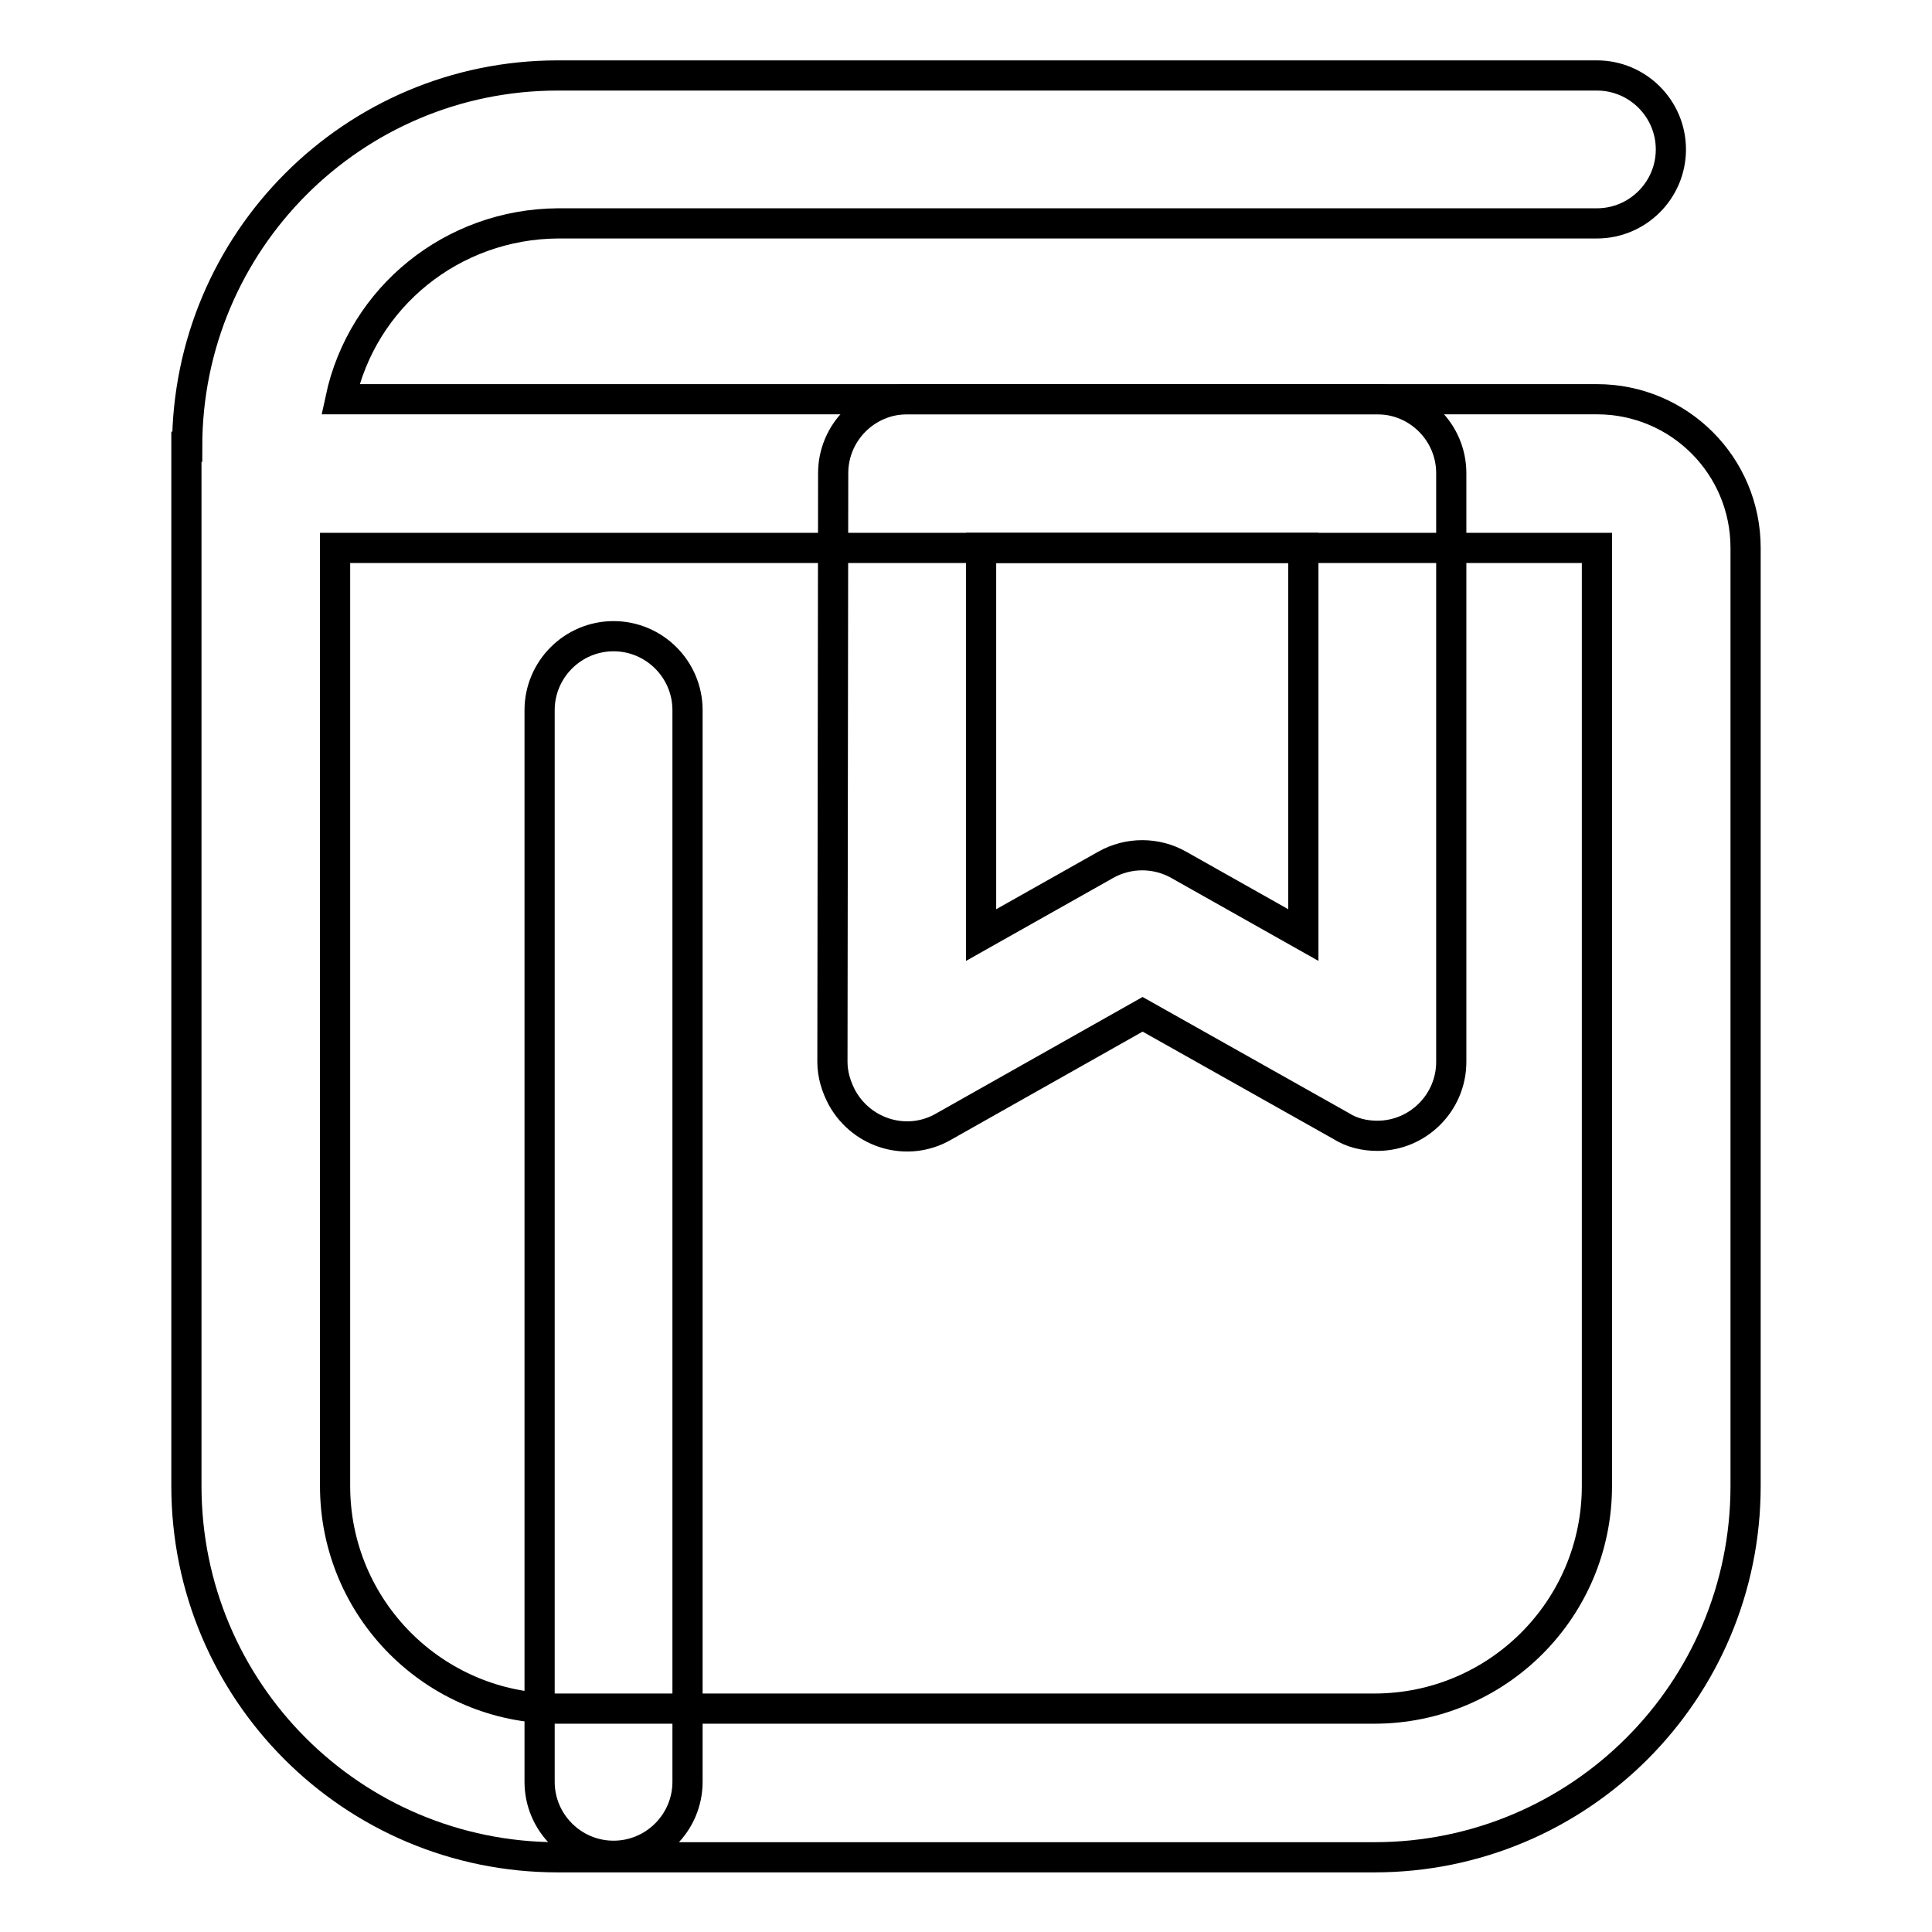
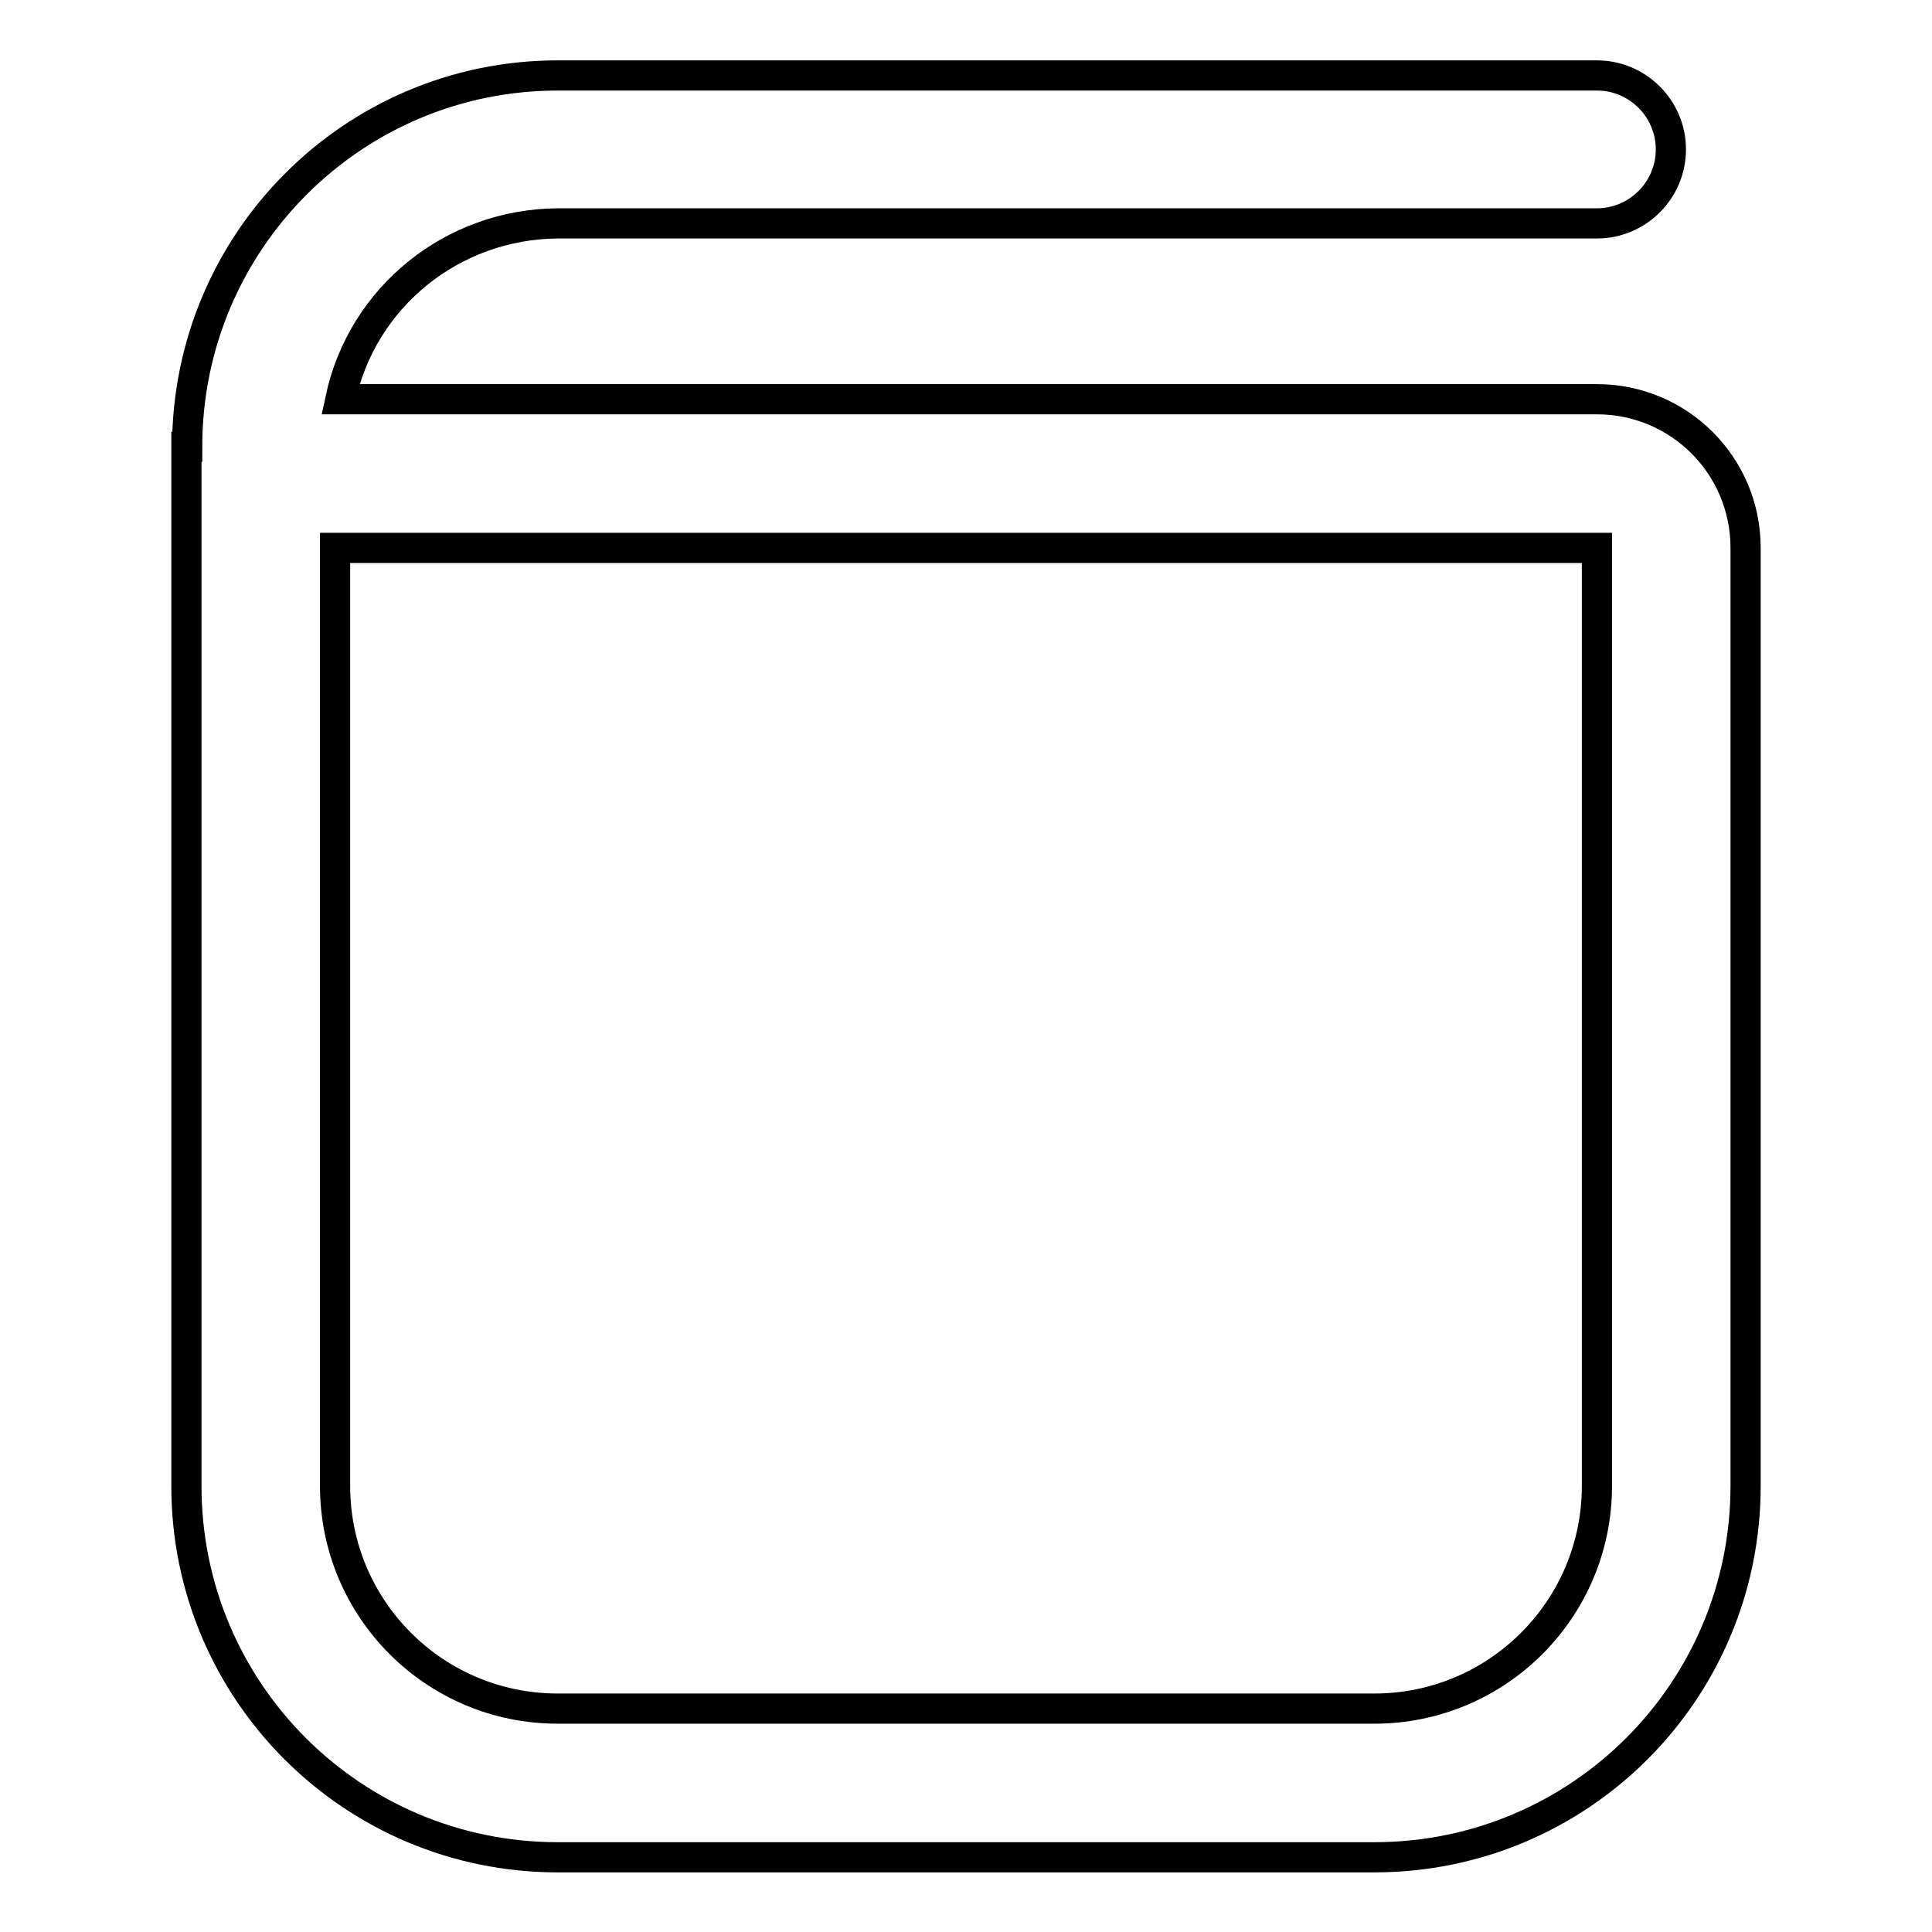
<svg xmlns="http://www.w3.org/2000/svg" version="1.1" x="0px" y="0px" viewBox="0 0 256 256" enable-background="new 0 0 256 256" xml:space="preserve">
  <g>
-     <path stroke-width="4" fill-opacity="0" stroke="#000000" d="M110.4,62.7c0-5.4,4.4-9.8,9.8-9.8h62.3c5.4,0,9.8,4.4,9.8,9.8l0,0v78c0,5.4-4.4,9.8-9.8,9.8 c-1.7,0-3.4-0.4-4.8-1.3l-26.3-14.8L125,149.3c-4.7,2.7-10.7,1-13.4-3.8c-0.8-1.5-1.3-3.1-1.3-4.8L110.4,62.7L110.4,62.7z  M130,72.6v51.3l16.5-9.3c3-1.7,6.7-1.7,9.7,0l16.5,9.3V72.6H130z M81.3,84.3c5.4,0,9.8,4.4,9.8,9.8v142c0,5.4-4.4,9.8-9.8,9.8 s-9.8-4.4-9.8-9.8l0,0v-142C71.5,88.7,75.9,84.3,81.3,84.3z" />
    <path stroke-width="4" fill-opacity="0" stroke="#000000" d="M24.8,59.2C24.8,32,46.8,10,73.9,10h137.7c5.4,0,9.8,4.4,9.8,9.8c0,5.4-4.4,9.8-9.8,9.8H73.9 C60,29.7,48,39.3,45.1,52.9h166.5c10.9,0,19.7,8.8,19.7,19.7v124.3c0,27.2-22,49.2-49.2,49.2H73.9c-27.2,0-49.2-22-49.2-49.2V59.2z  M44.4,72.6v124.3c0,16.3,13.2,29.5,29.5,29.5l0,0h108.2c16.3,0,29.5-13.2,29.5-29.5V72.6H44.4z" />
  </g>
</svg>